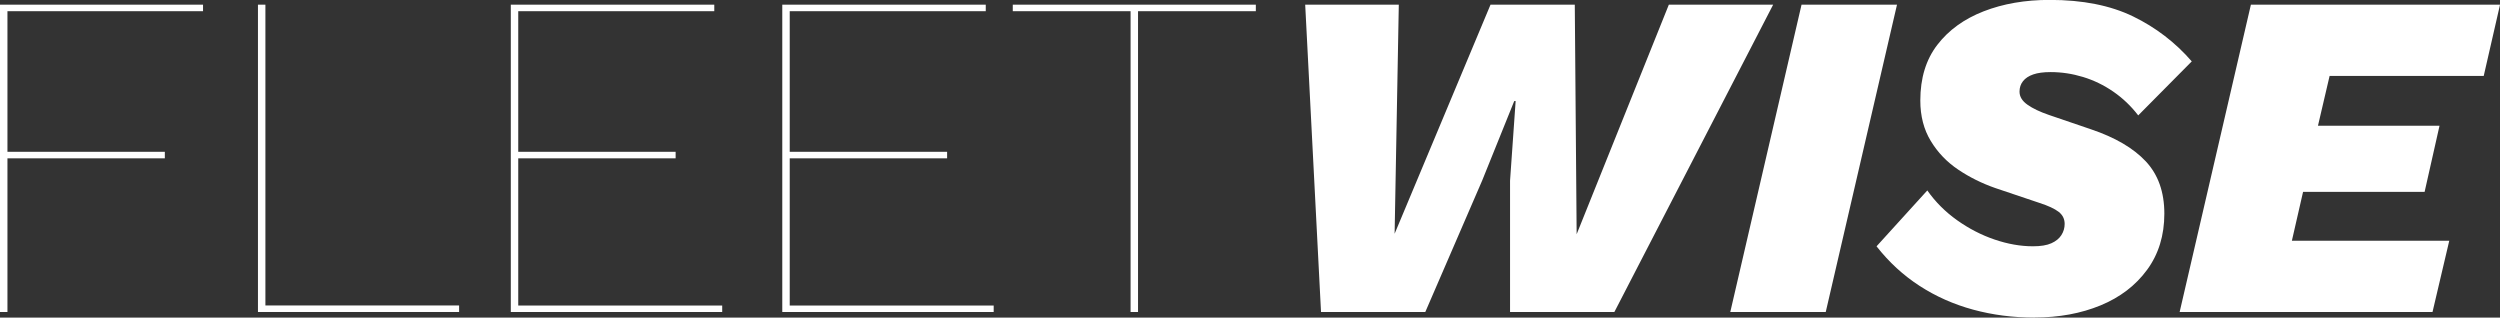
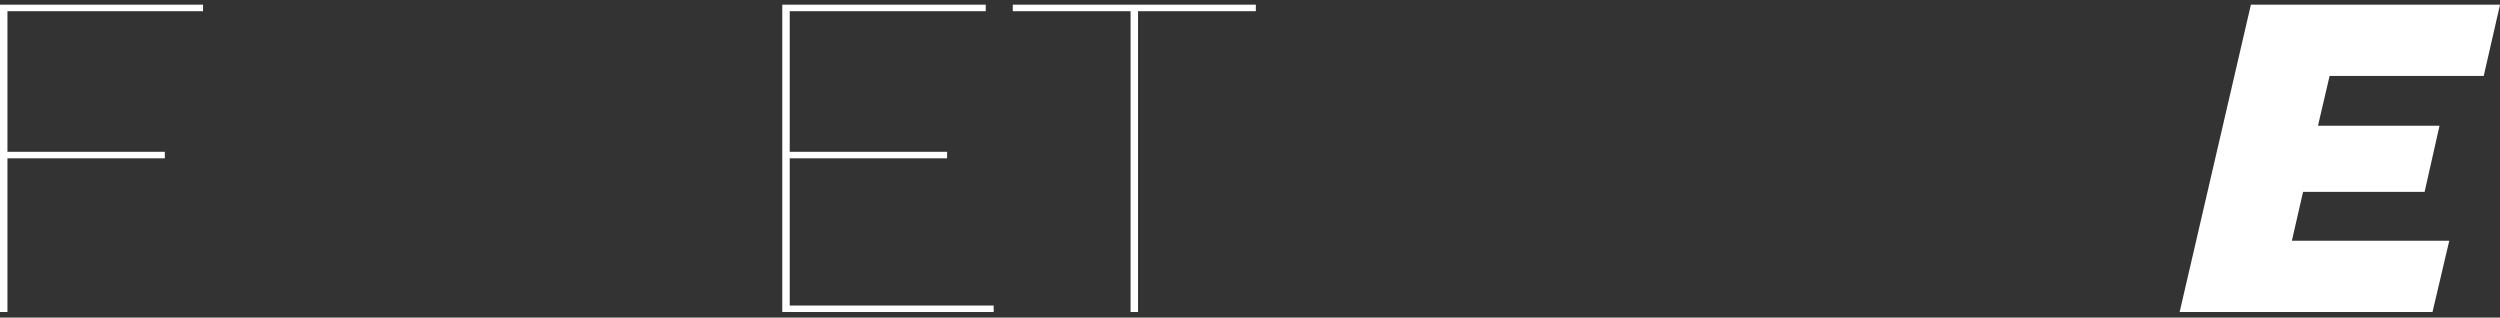
<svg xmlns="http://www.w3.org/2000/svg" id="Layer_2" data-name="Layer 2" viewBox="0 0 782.01 99.34">
  <rect x="0" y="0" width="782.01" height="99.34" fill="#333333" stroke="none" />
  <defs>
    <style>
      .cls-1 {
        fill: #fff;
      }
    </style>
  </defs>
  <g id="Layer_1-2" data-name="Layer 1">
    <g>
      <path class="cls-1" d="M63.51,3.5H2.33v43.99h49.23v2.04H2.33v48.07H0V1.46h63.51v2.04Z" />
-       <path class="cls-1" d="M83.02,95.55h60.59v2.04h-62.92V1.46h2.33v94.09Z" />
-       <path class="cls-1" d="M159.78,97.59V1.46h63.65v2.04h-61.32v43.99h49.23v2.04h-49.23v46.03h63.8v2.04h-66.13Z" />
      <path class="cls-1" d="M244.7,97.59V1.46h63.65v2.04h-61.32v43.99h49.23v2.04h-49.23v46.03h63.8v2.04h-66.13Z" />
      <path class="cls-1" d="M392.83,1.46v2.04h-36.85v94.09h-2.33V3.5h-36.85V1.46h76.03Z" />
-       <path class="cls-1" d="M413.22,97.59l-4.95-96.13h29.28l-1.31,71.66L466.24,1.46h26.36l.58,71.81L522.02,1.46h32.63l-49.67,96.13h-32.63v-41.07l1.75-24.91h-.44l-10.05,24.91-17.77,41.07h-32.63Z" />
-       <path class="cls-1" d="M593.39,1.46l-22.29,96.13h-29.86L563.53,1.46h29.86Z" />
-       <path class="cls-1" d="M636.36,99.34c-6.7,0-13.09-.83-19.15-2.48-6.07-1.65-11.65-4.13-16.75-7.43-5.1-3.3-9.59-7.43-13.47-12.38l15.88-17.48c2.52,3.59,5.63,6.7,9.32,9.32,3.69,2.62,7.6,4.64,11.72,6.04,4.13,1.41,8.13,2.11,12.02,2.11,2.43,0,4.34-.31,5.75-.95,1.41-.63,2.45-1.48,3.13-2.55.68-1.07,1.02-2.23,1.02-3.5,0-1.55-.63-2.82-1.89-3.79-1.26-.97-3.25-1.89-5.97-2.77l-13.84-4.66c-4.18-1.46-8.04-3.37-11.58-5.75-3.55-2.38-6.41-5.36-8.59-8.96-2.19-3.59-3.28-7.81-3.28-12.67,0-6.99,1.77-12.79,5.32-17.41,3.54-4.61,8.38-8.11,14.49-10.49,6.12-2.38,13.01-3.57,20.68-3.57,10.29,0,18.98,1.73,26.07,5.17,7.09,3.45,13.2,8.13,18.35,14.06l-16.75,16.9c-2.23-2.91-4.83-5.39-7.79-7.43-2.96-2.04-6.12-3.57-9.47-4.59s-6.73-1.53-10.12-1.53c-2.24,0-4.06.24-5.46.73-1.41.49-2.48,1.19-3.2,2.11-.73.92-1.09,2.02-1.09,3.28,0,1.55.82,2.91,2.48,4.08,1.65,1.17,3.88,2.23,6.7,3.2l13.25,4.52c7.48,2.53,13.16,5.85,17.04,9.98,3.88,4.13,5.83,9.59,5.83,16.39s-1.8,12.65-5.39,17.55c-3.59,4.9-8.45,8.62-14.57,11.14s-13.01,3.79-20.68,3.79Z" />
      <path class="cls-1" d="M681.8,97.59L704.09,1.46h77.93l-5.1,22.29h-48.21l-3.64,15.58h38.02l-4.66,20.68h-38.02l-3.5,15.29h49.23l-5.24,22.29h-79.09Z" />
    </g>
  </g>
</svg>